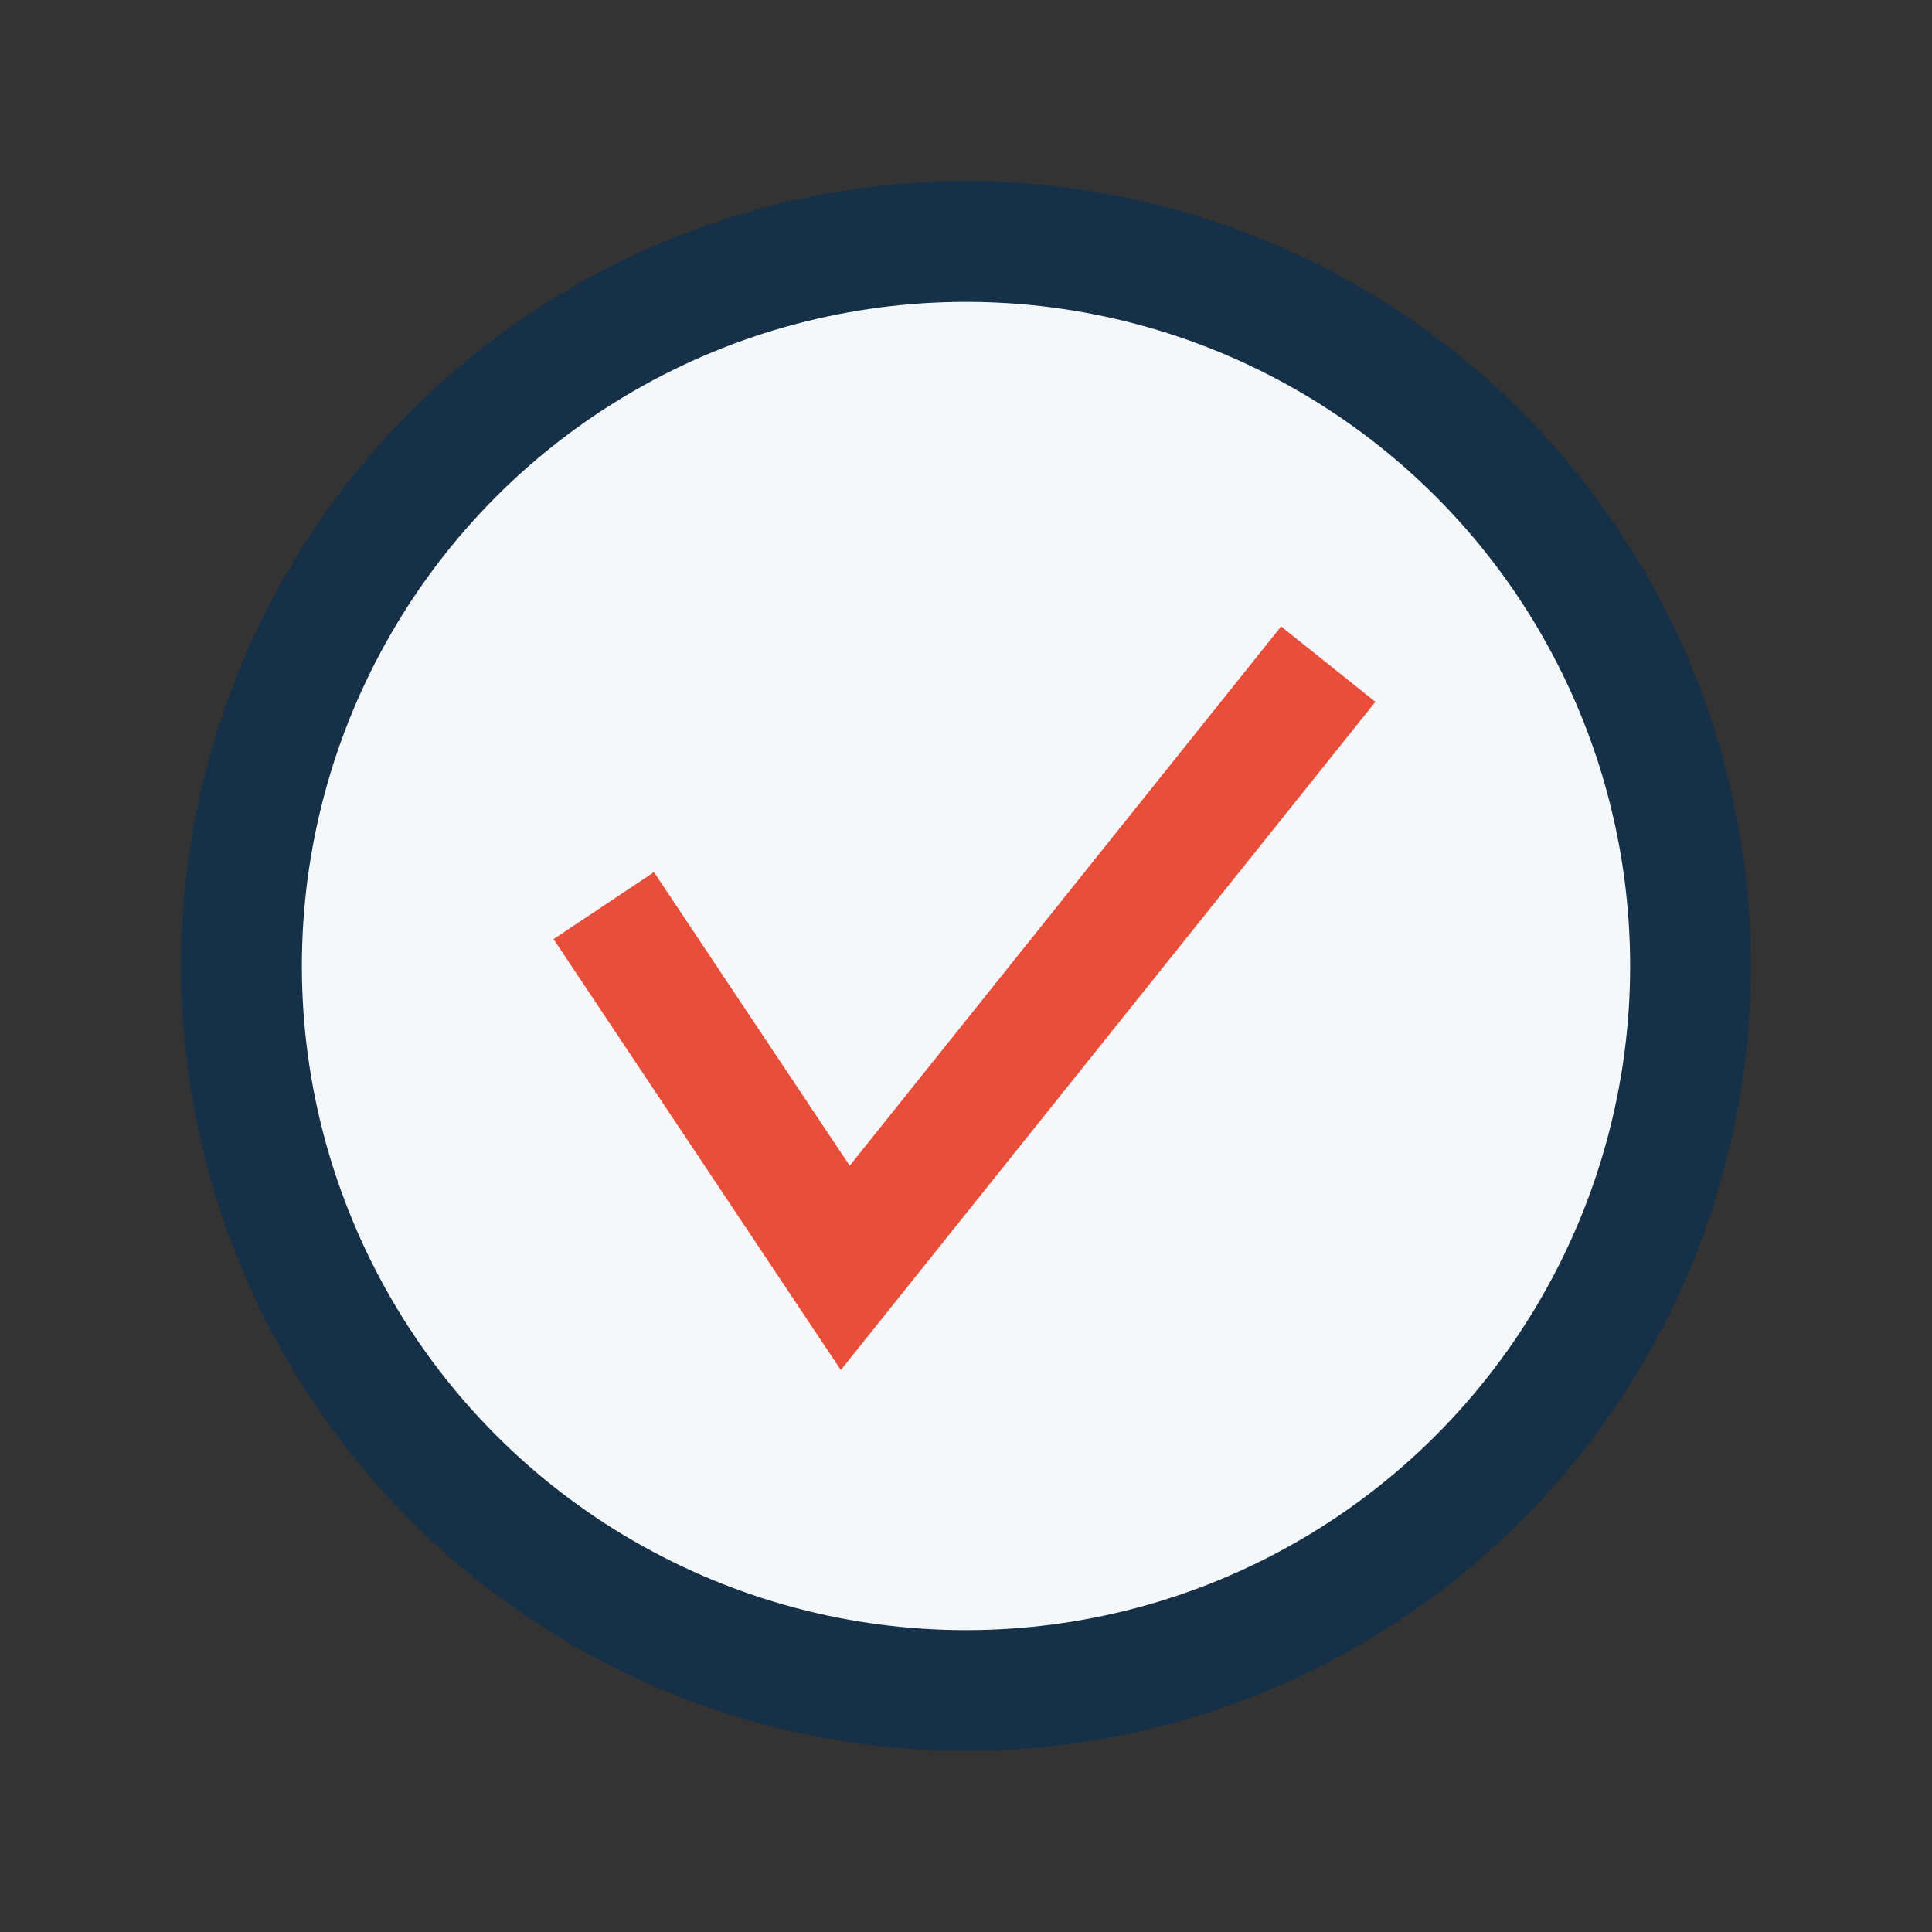
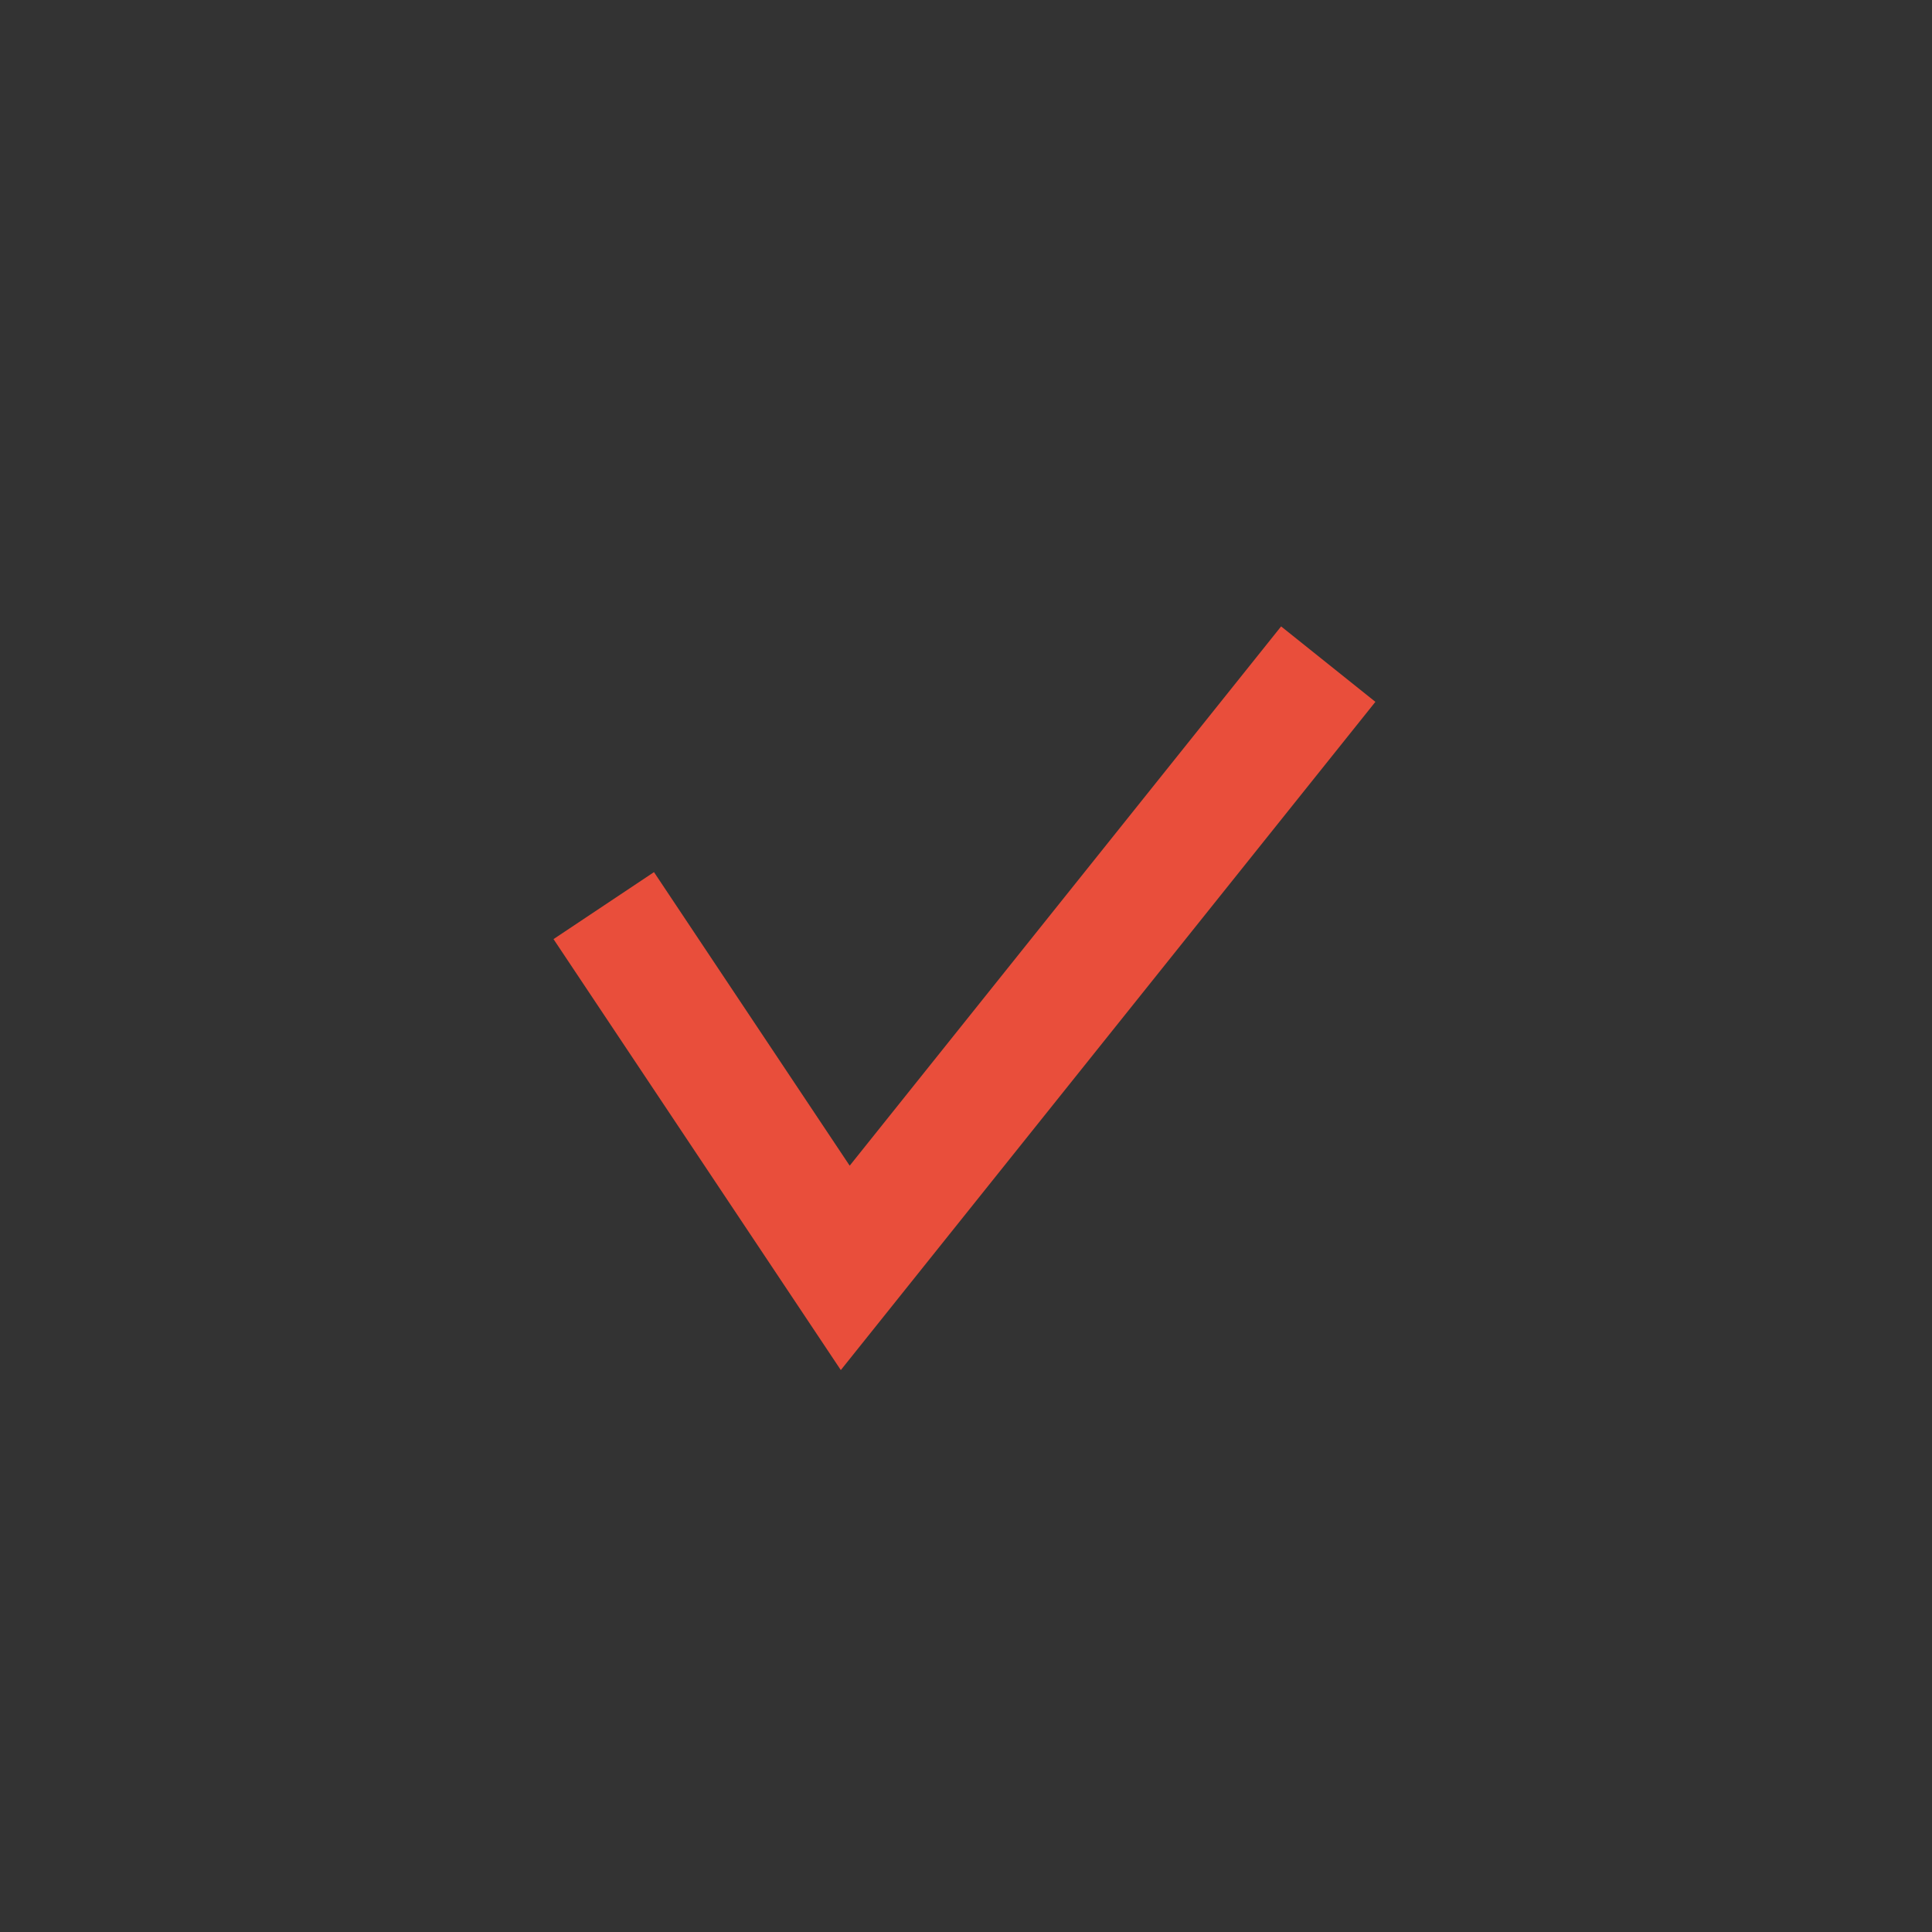
<svg xmlns="http://www.w3.org/2000/svg" width="32" height="32" viewBox="0 0 32 32">
  <rect x="0" y="0" width="32" height="32" fill="#333333" stroke="none" />
-   <circle cx="16" cy="16" r="12" fill="#F5F8FA" stroke="#163047" stroke-width="2" />
  <path d="M10 15l4 6 8-10" stroke="#E94E3B" stroke-width="2" fill="none" />
</svg>